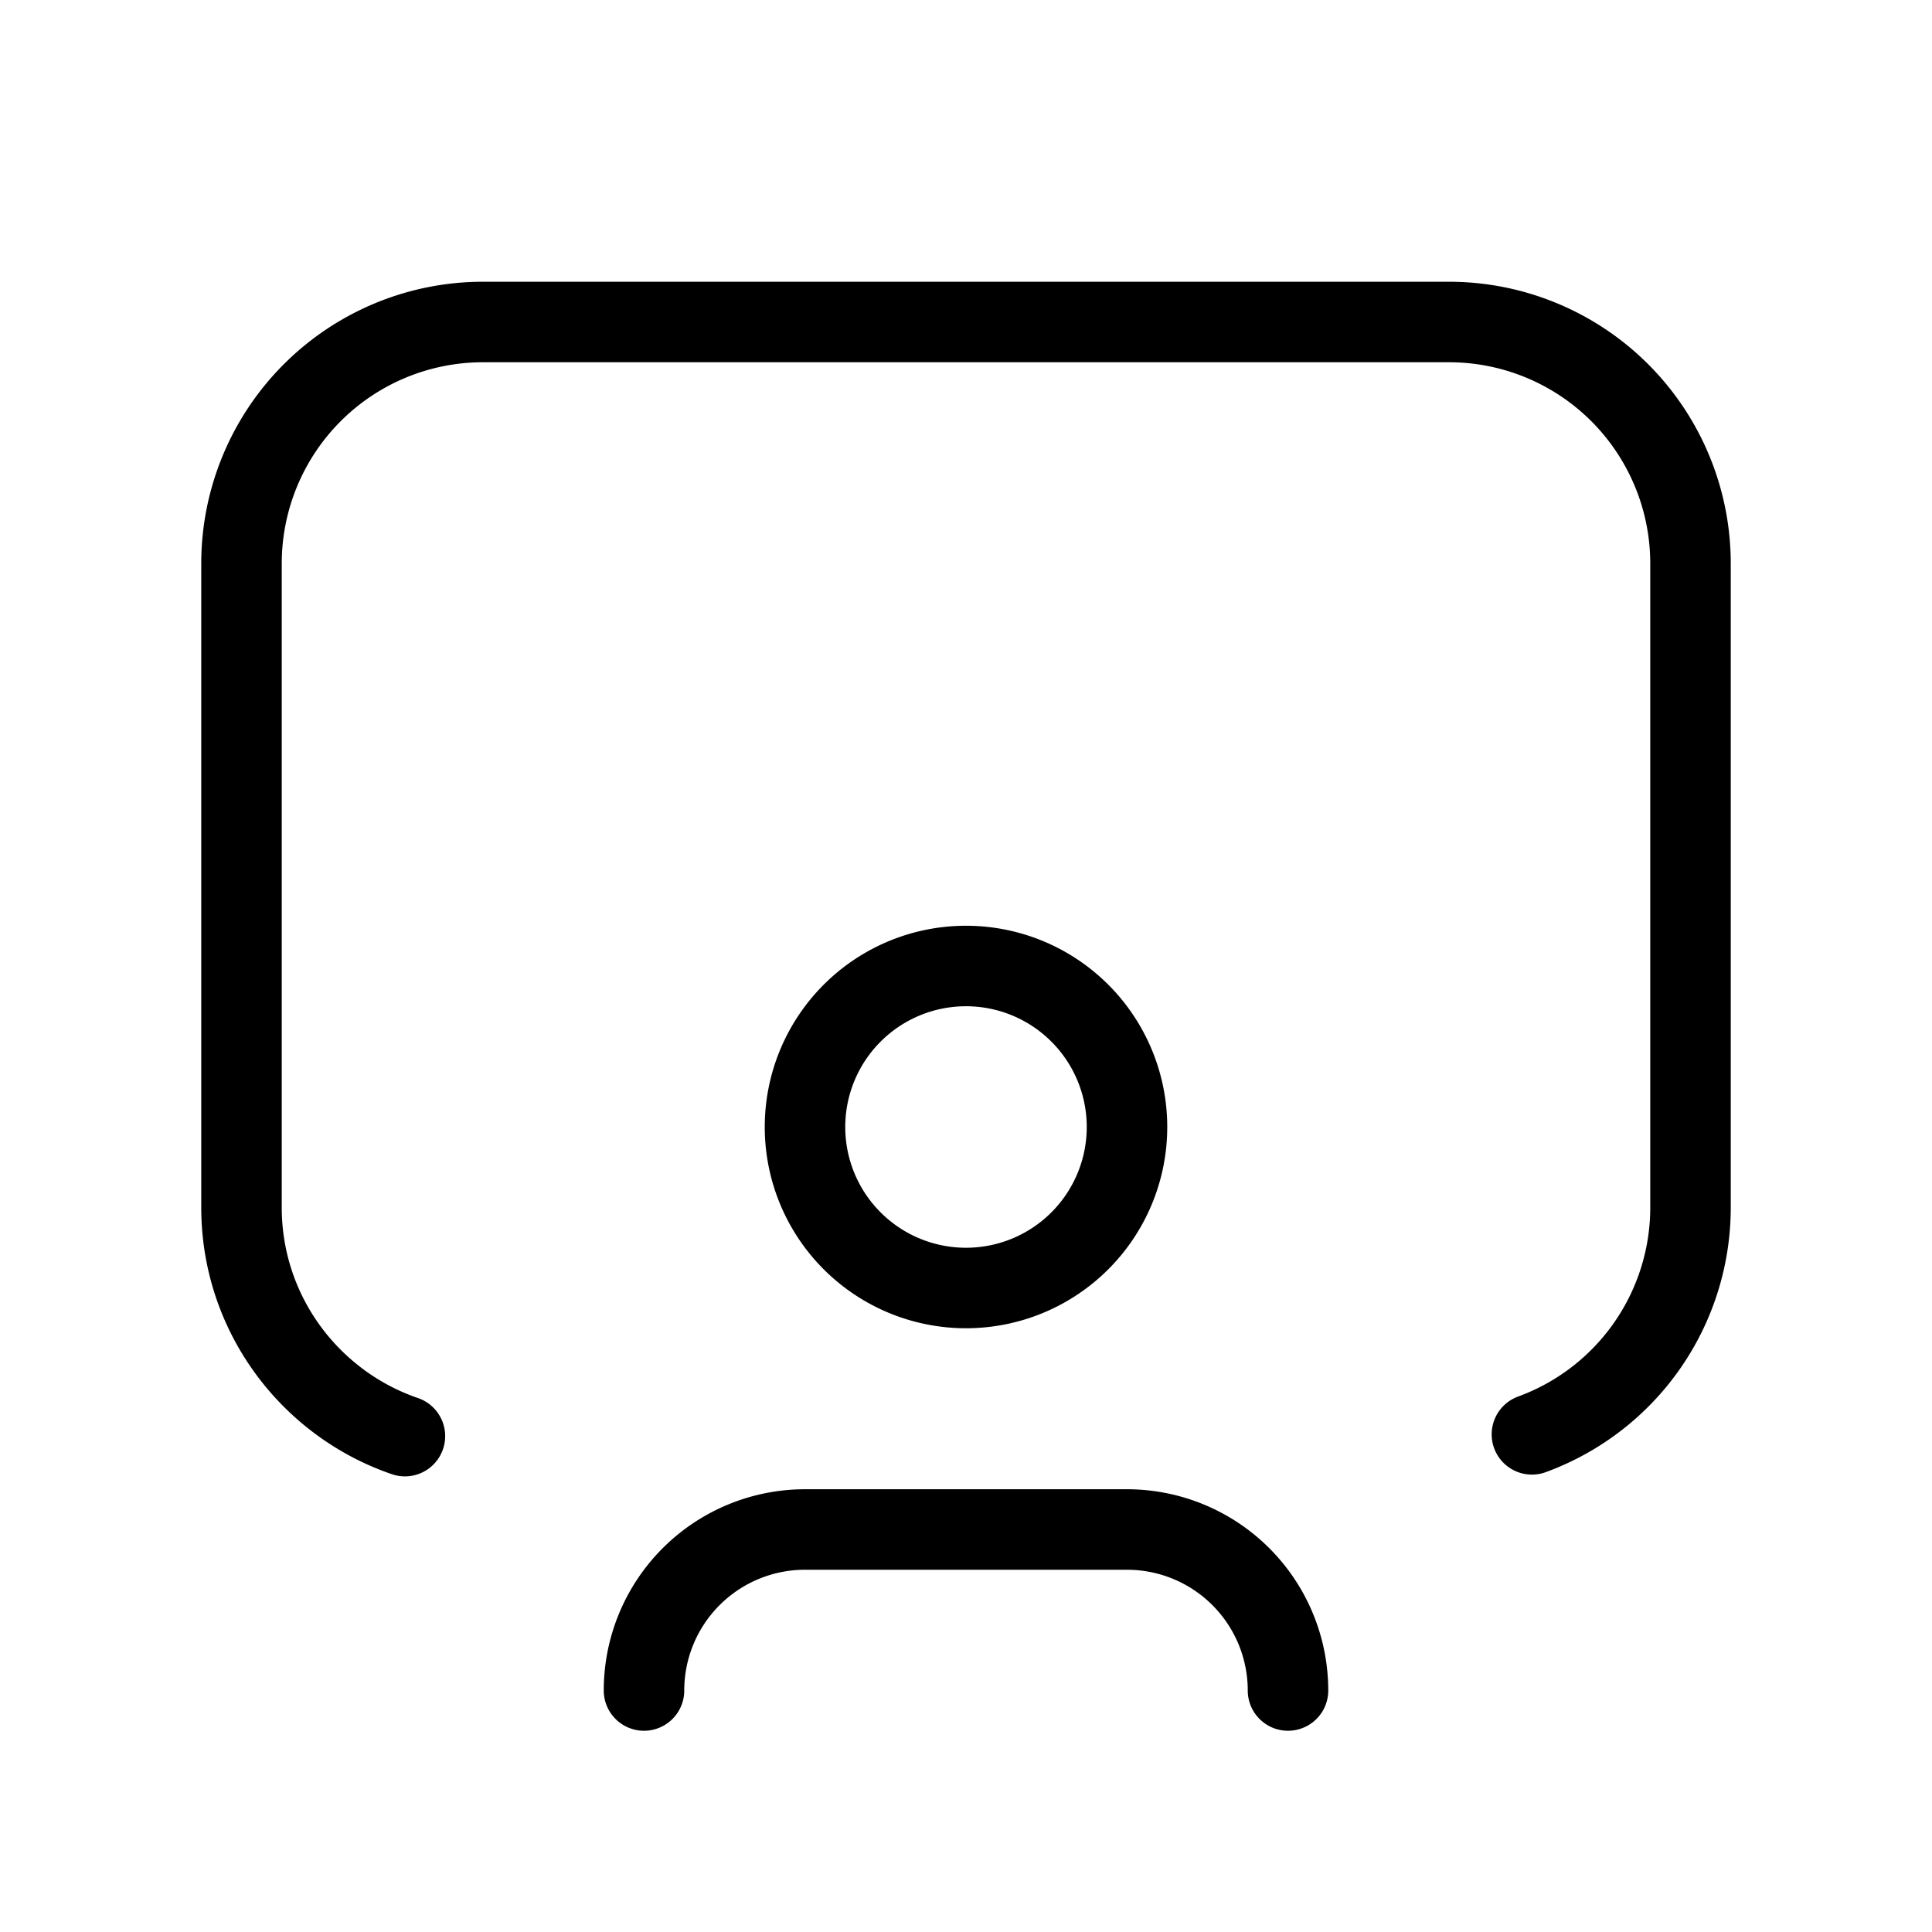
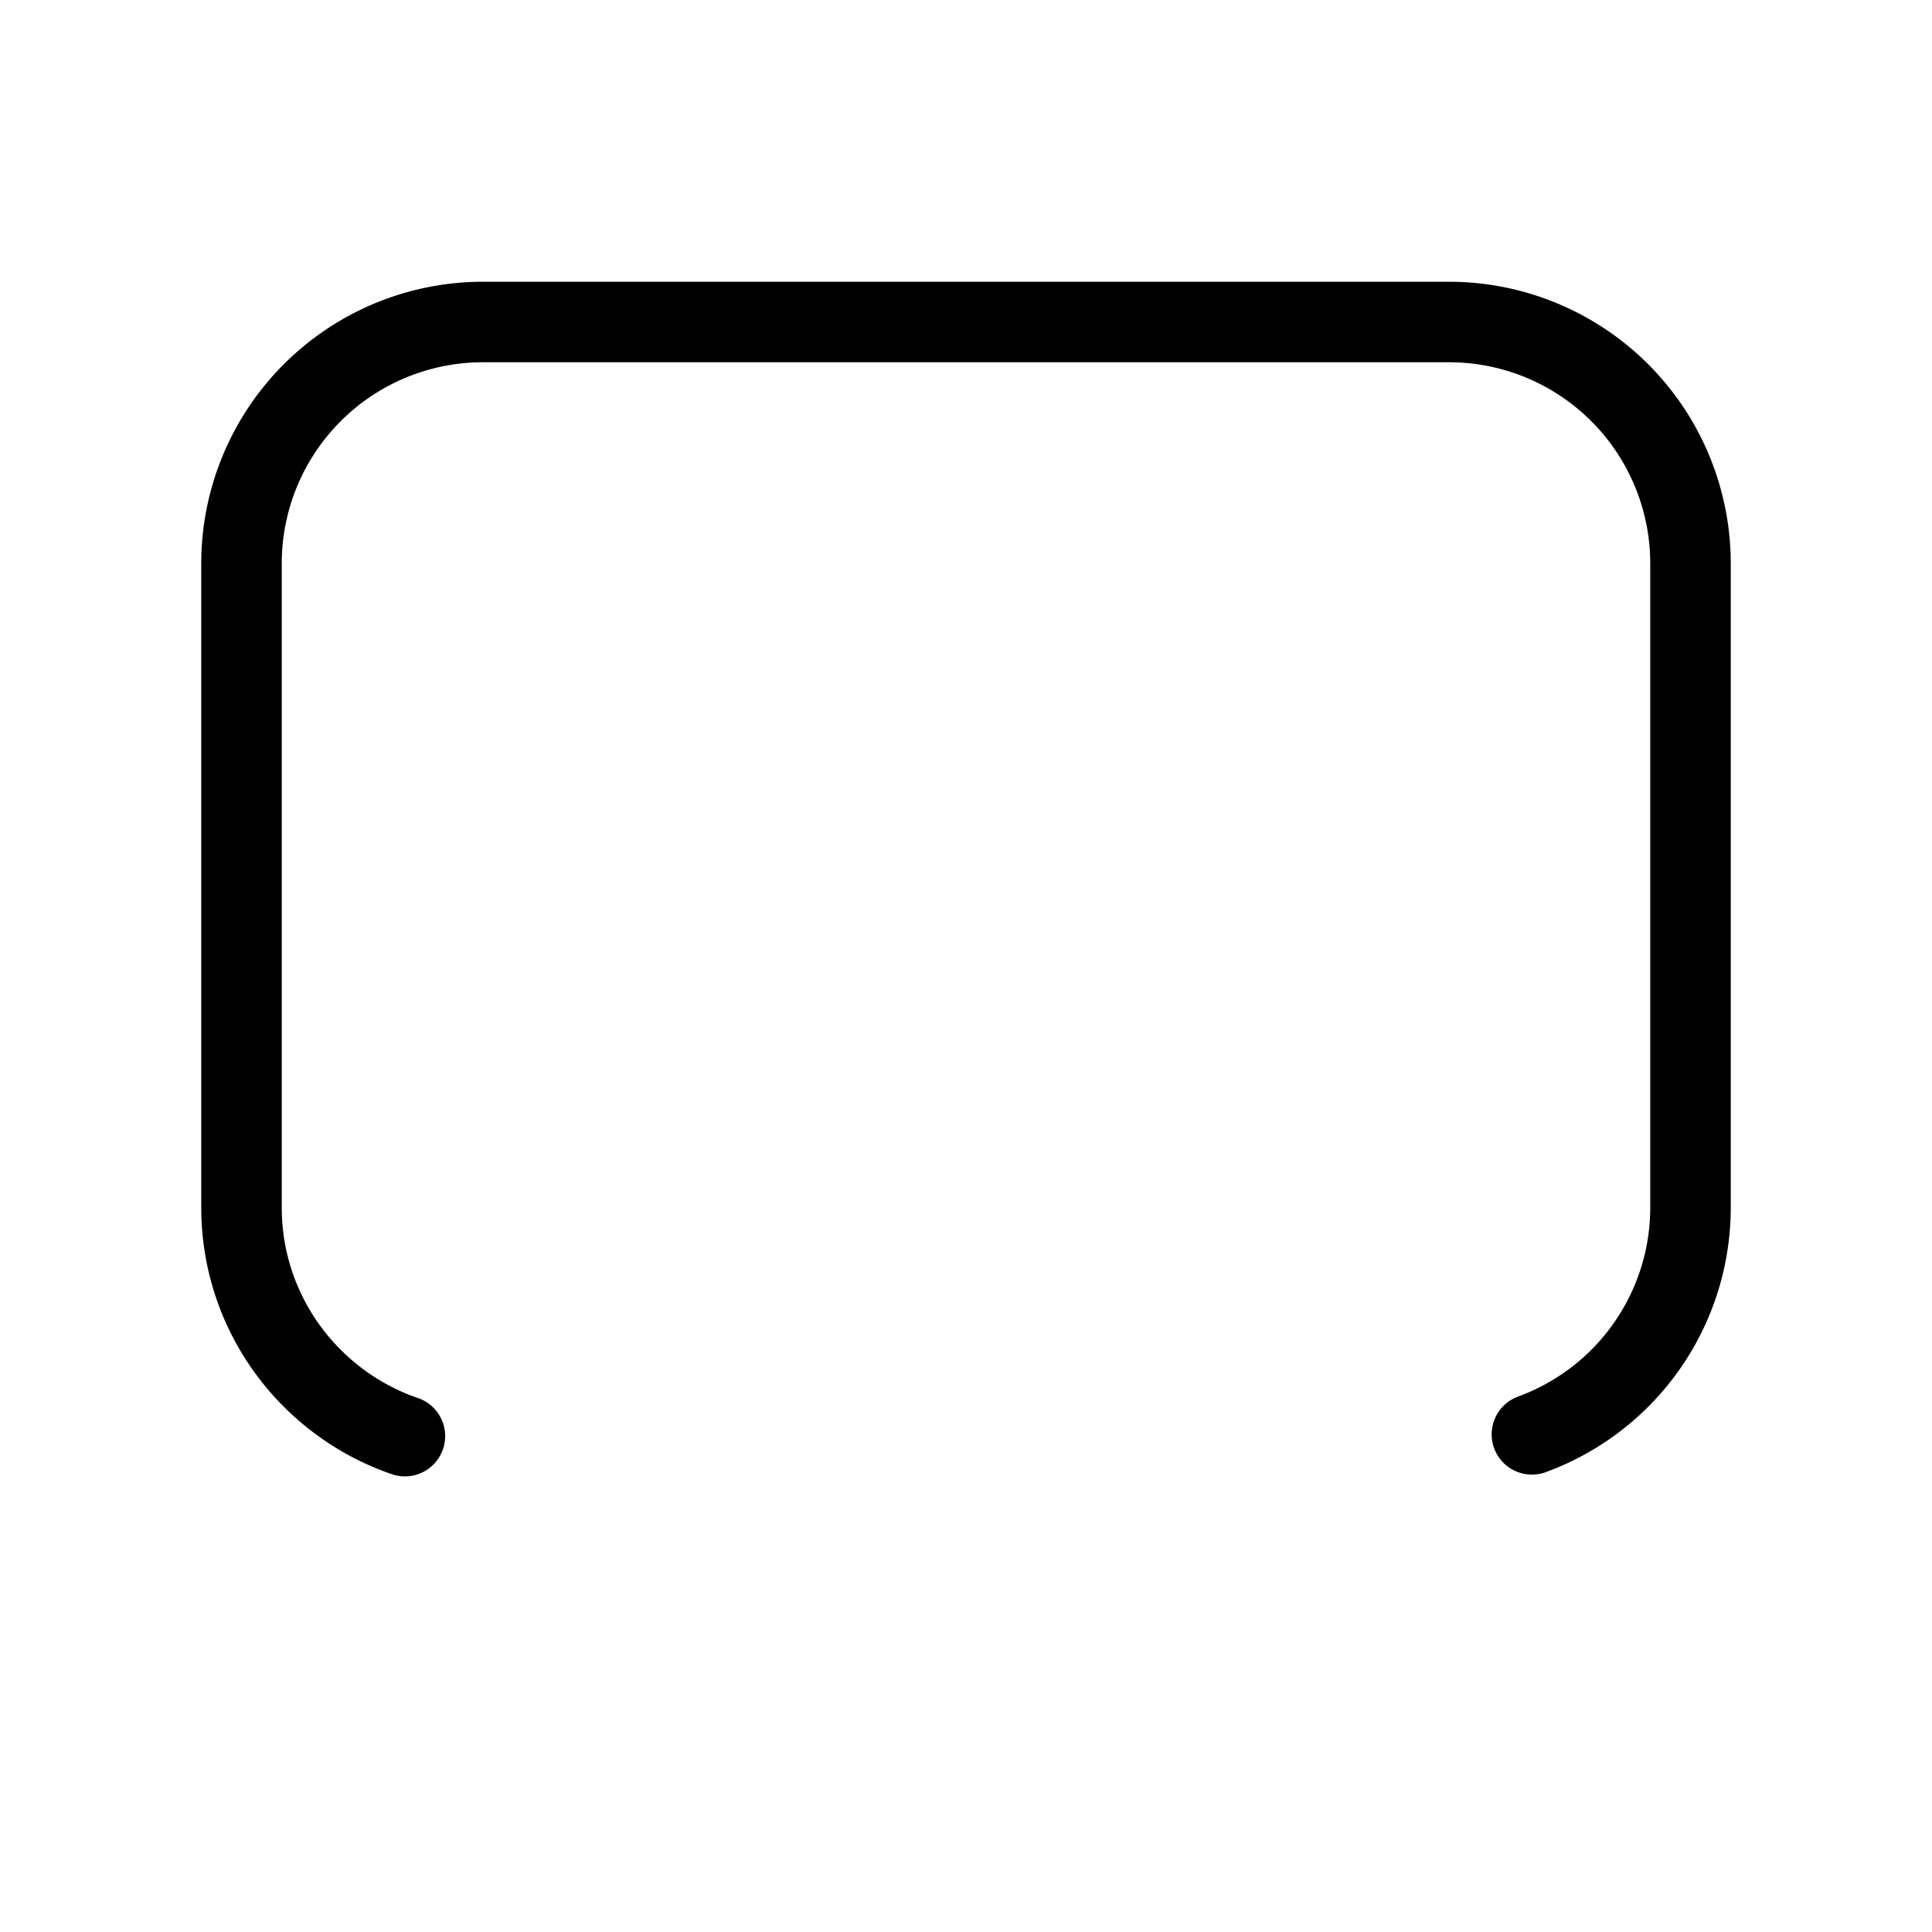
<svg xmlns="http://www.w3.org/2000/svg" fill="none" stroke="currentColor" stroke-linecap="round" stroke-linejoin="round" viewBox="0 0 24 24">
  <path stroke="none" d="M0 0h24v24H0z" />
  <style>
      svg { stroke: #000; }
      @media (prefers-color-scheme: dark) {
          svg { stroke: #FFF; }
      }
  </style>
  <path d="M19.03 17.818A3 3 0 0 0 21 15V7a3 3 0 0 0-3-3H6a3 3 0 0 0-3 3v8c0 1.317.85 2.436 2.03 2.84" />
-   <path d="M10 14a2 2 0 1 0 4 0 2 2 0 0 0-4 0M8 21a2 2 0 0 1 2-2h4a2 2 0 0 1 2 2" />
</svg>